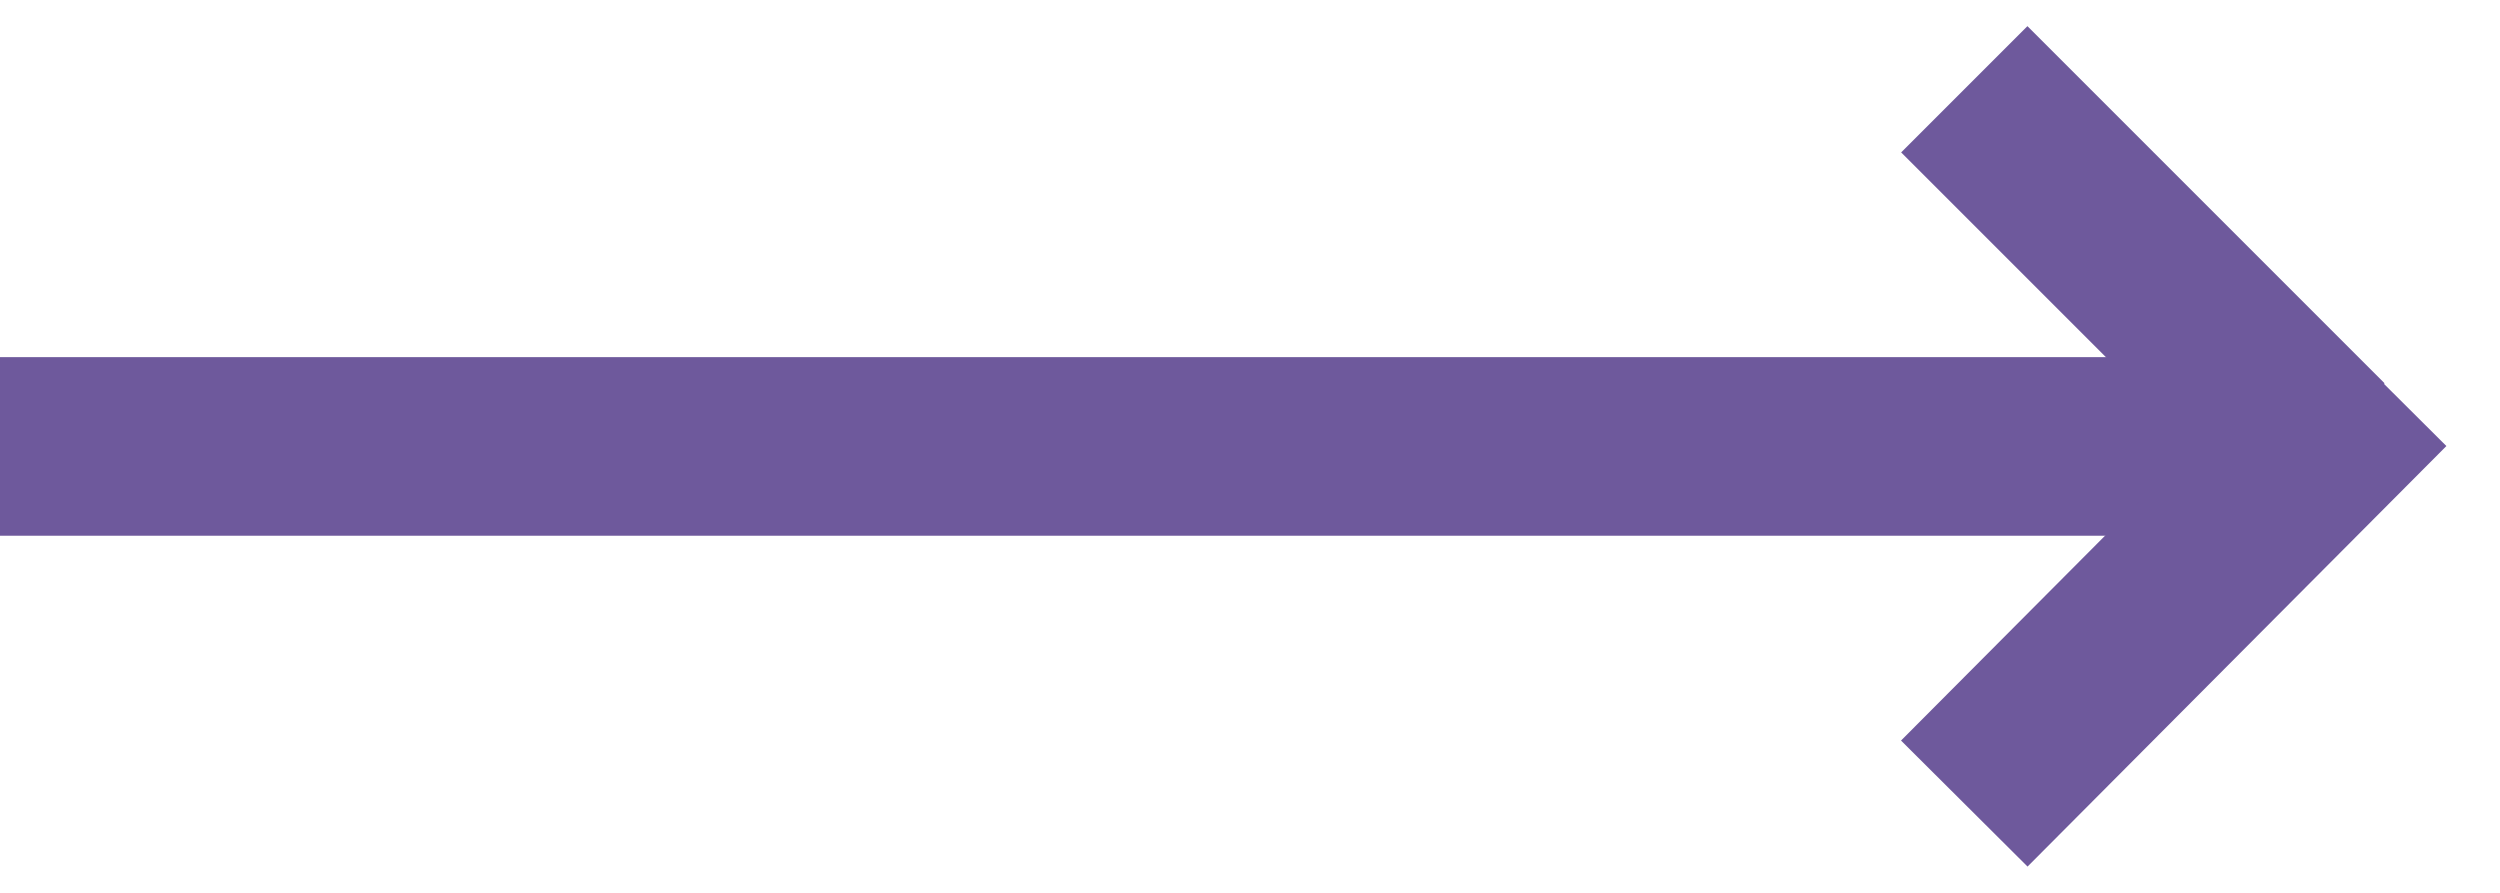
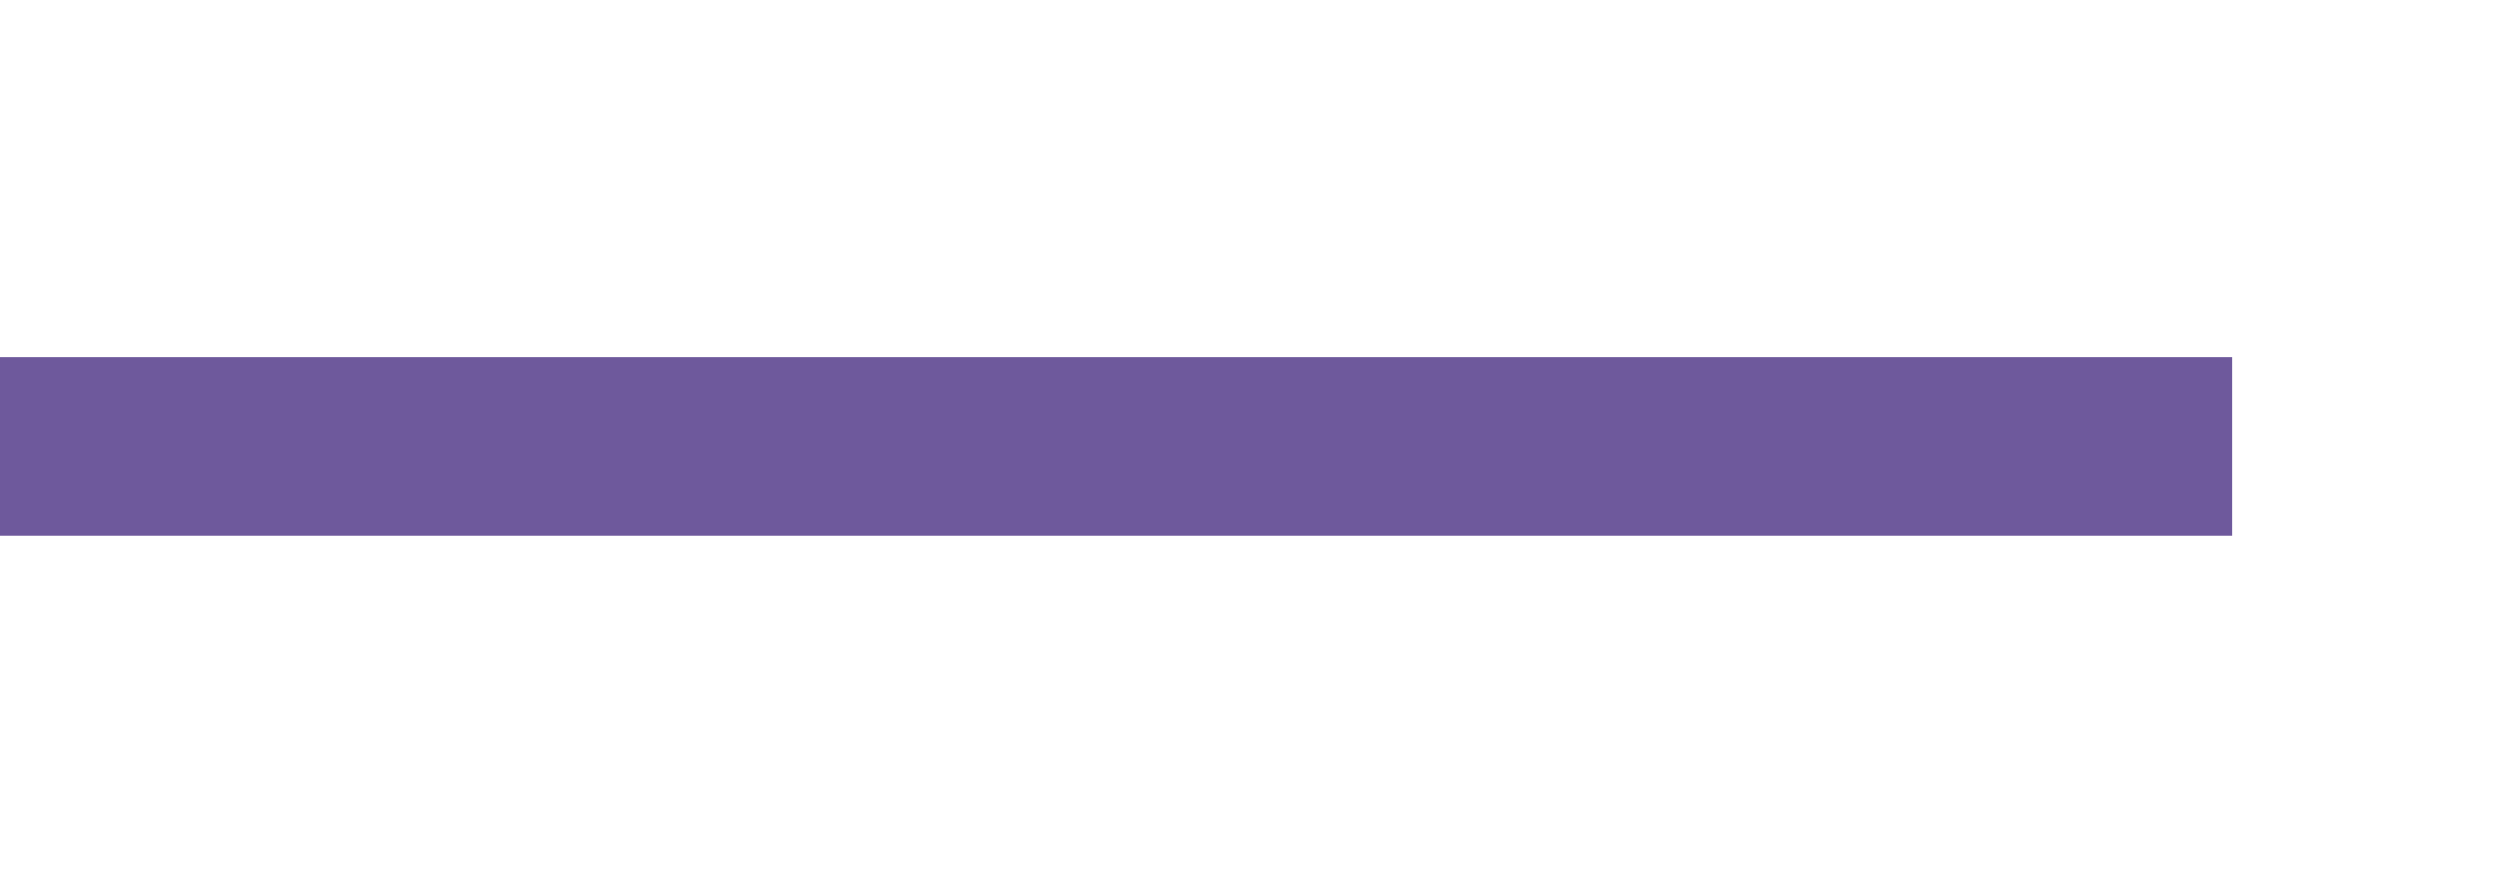
<svg xmlns="http://www.w3.org/2000/svg" width="28px" height="10px" viewBox="0 0 28 10" version="1.1">
  <title>doc_them_2</title>
  <desc>Created with Sketch.</desc>
  <g id="Desktop" stroke="none" stroke-width="1" fill="none" fill-rule="evenodd">
    <g id="1-Homepage" transform="translate(-576, -1154)" stroke="#6E599C" stroke-width="2">
      <g id="News" transform="translate(135, 724)">
        <g id="Group-11-Copy-3" transform="translate(0, 345)">
          <g id="doc_them_2" transform="translate(440, 86)">
-             <path d="M23,0 L27,4 L23,0 Z" id="Stroke-52" />
            <line x1="1" y1="4" x2="26" y2="4" id="Stroke-54" stroke-linejoin="round" />
-             <line x1="27.691" y1="3.29" x2="23" y2="8" id="Stroke-56" stroke-linejoin="round" />
          </g>
        </g>
      </g>
    </g>
  </g>
</svg>